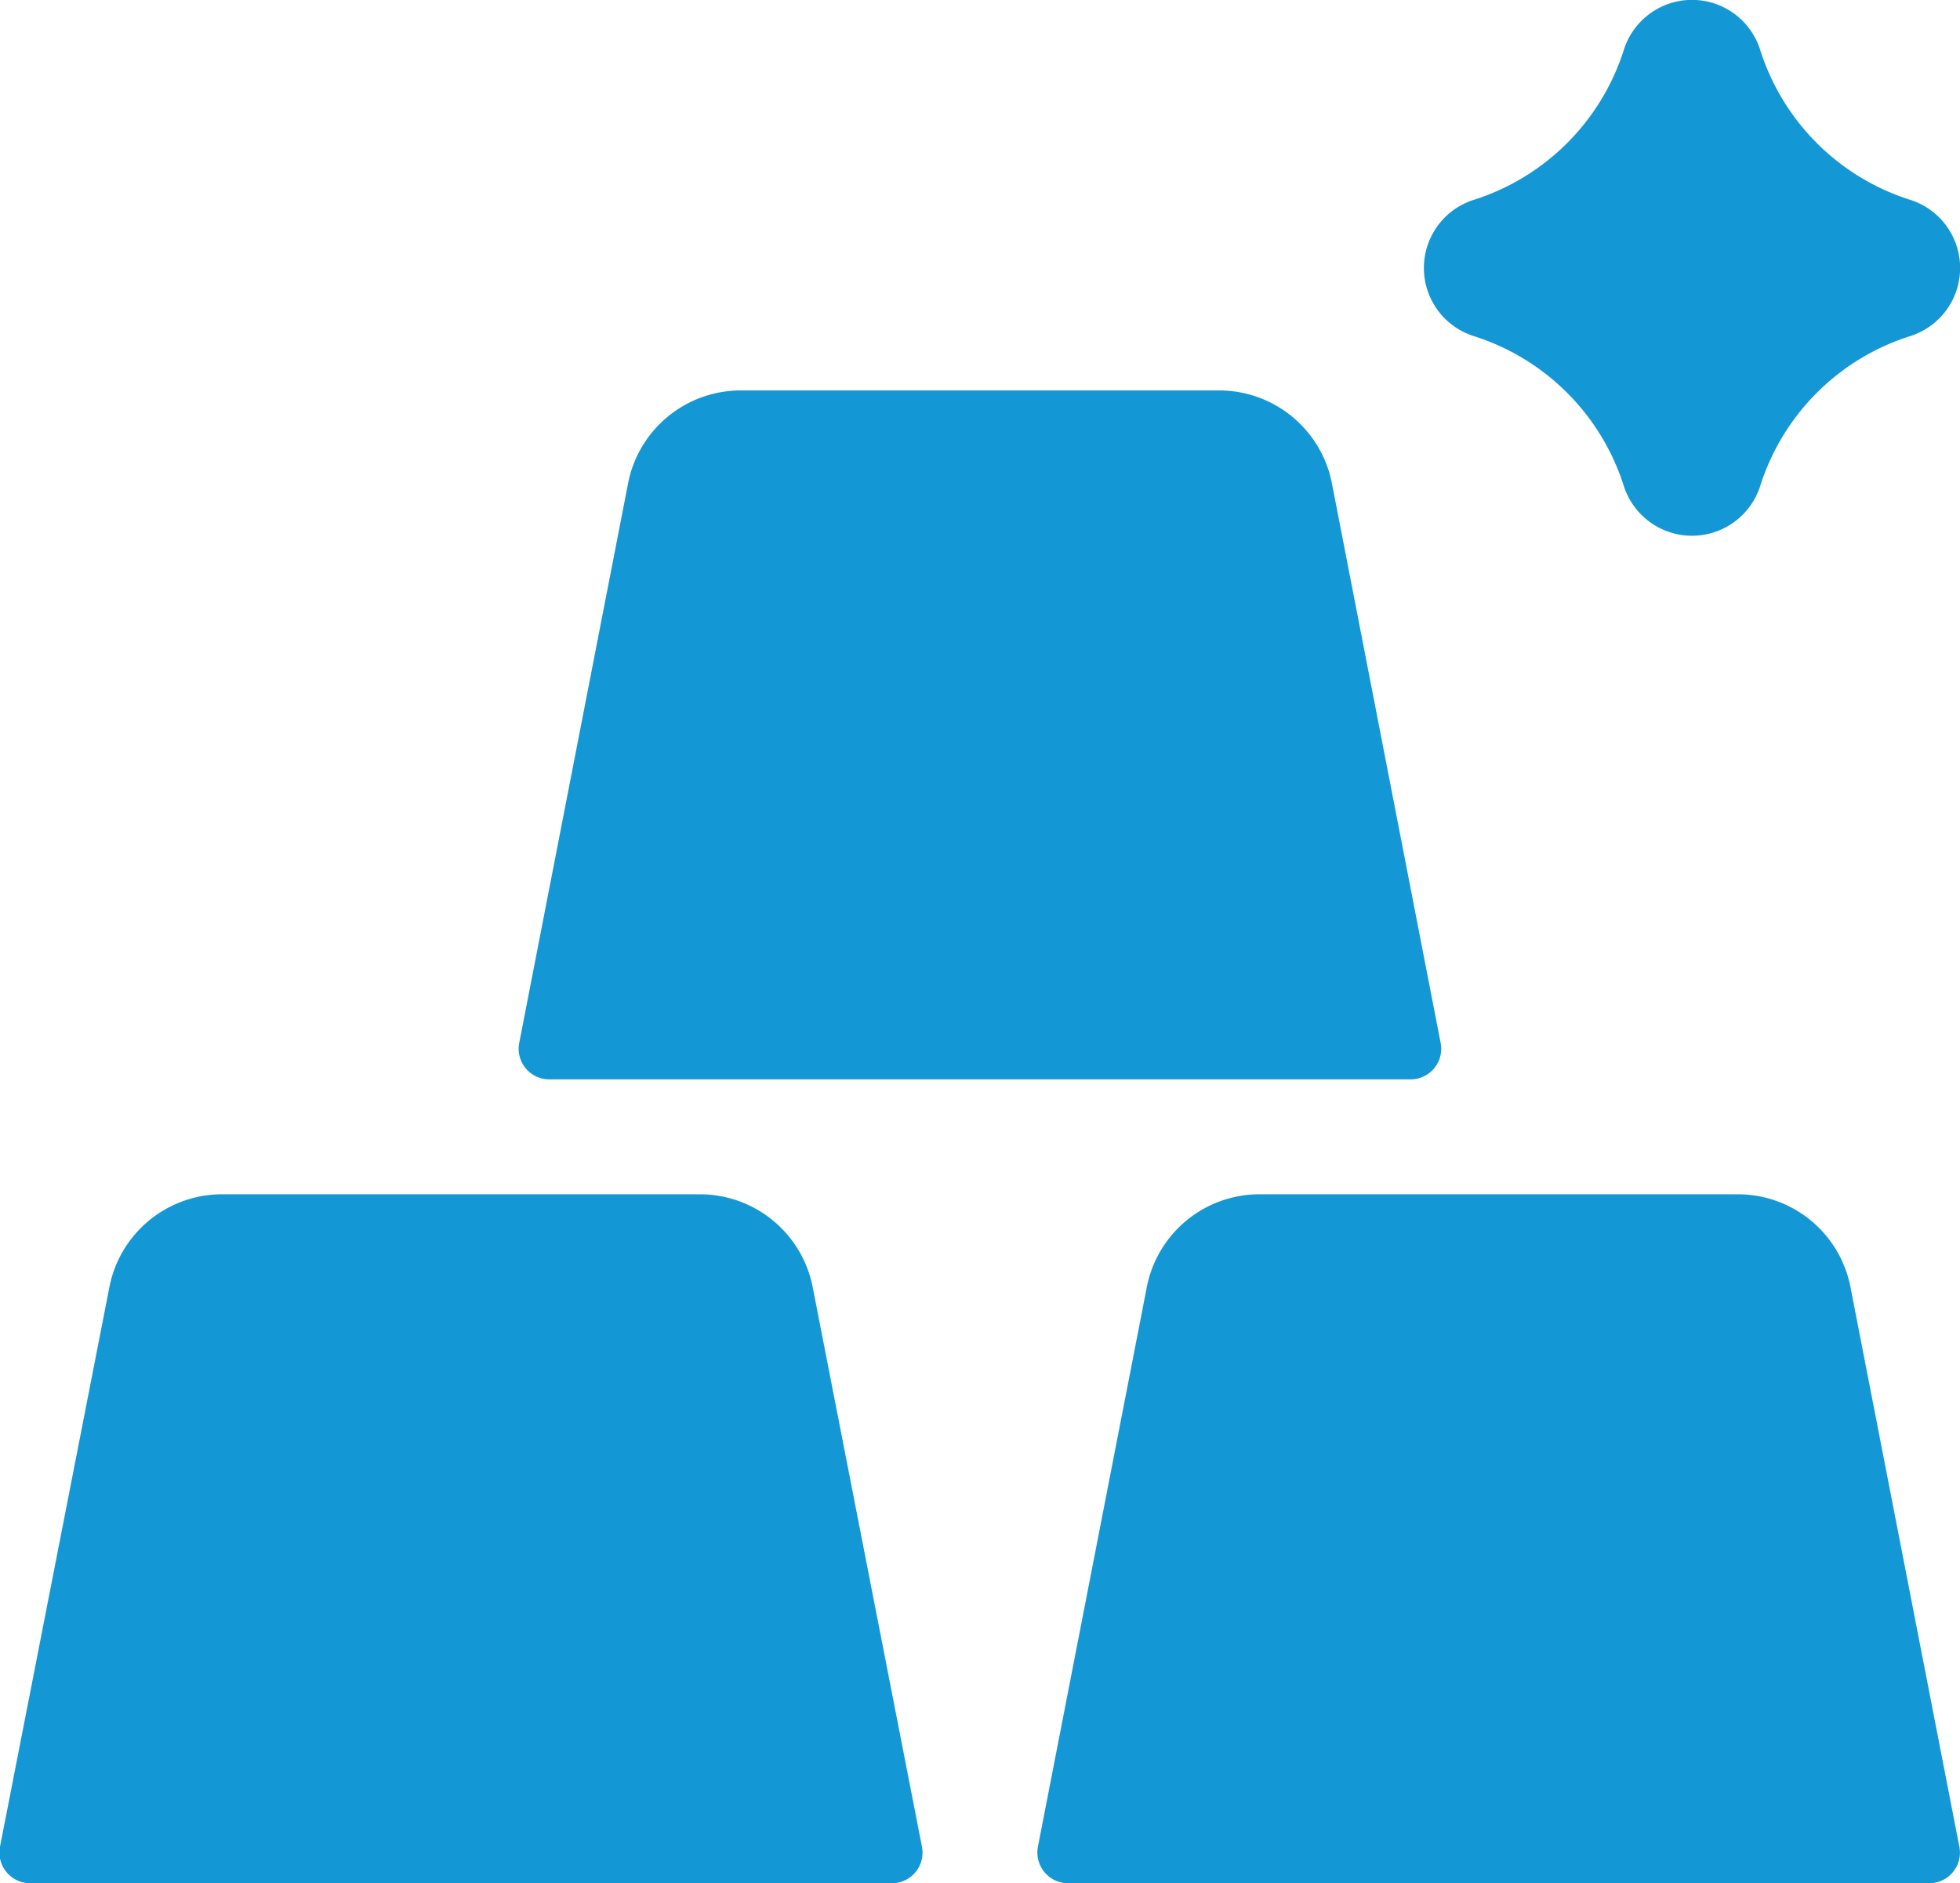
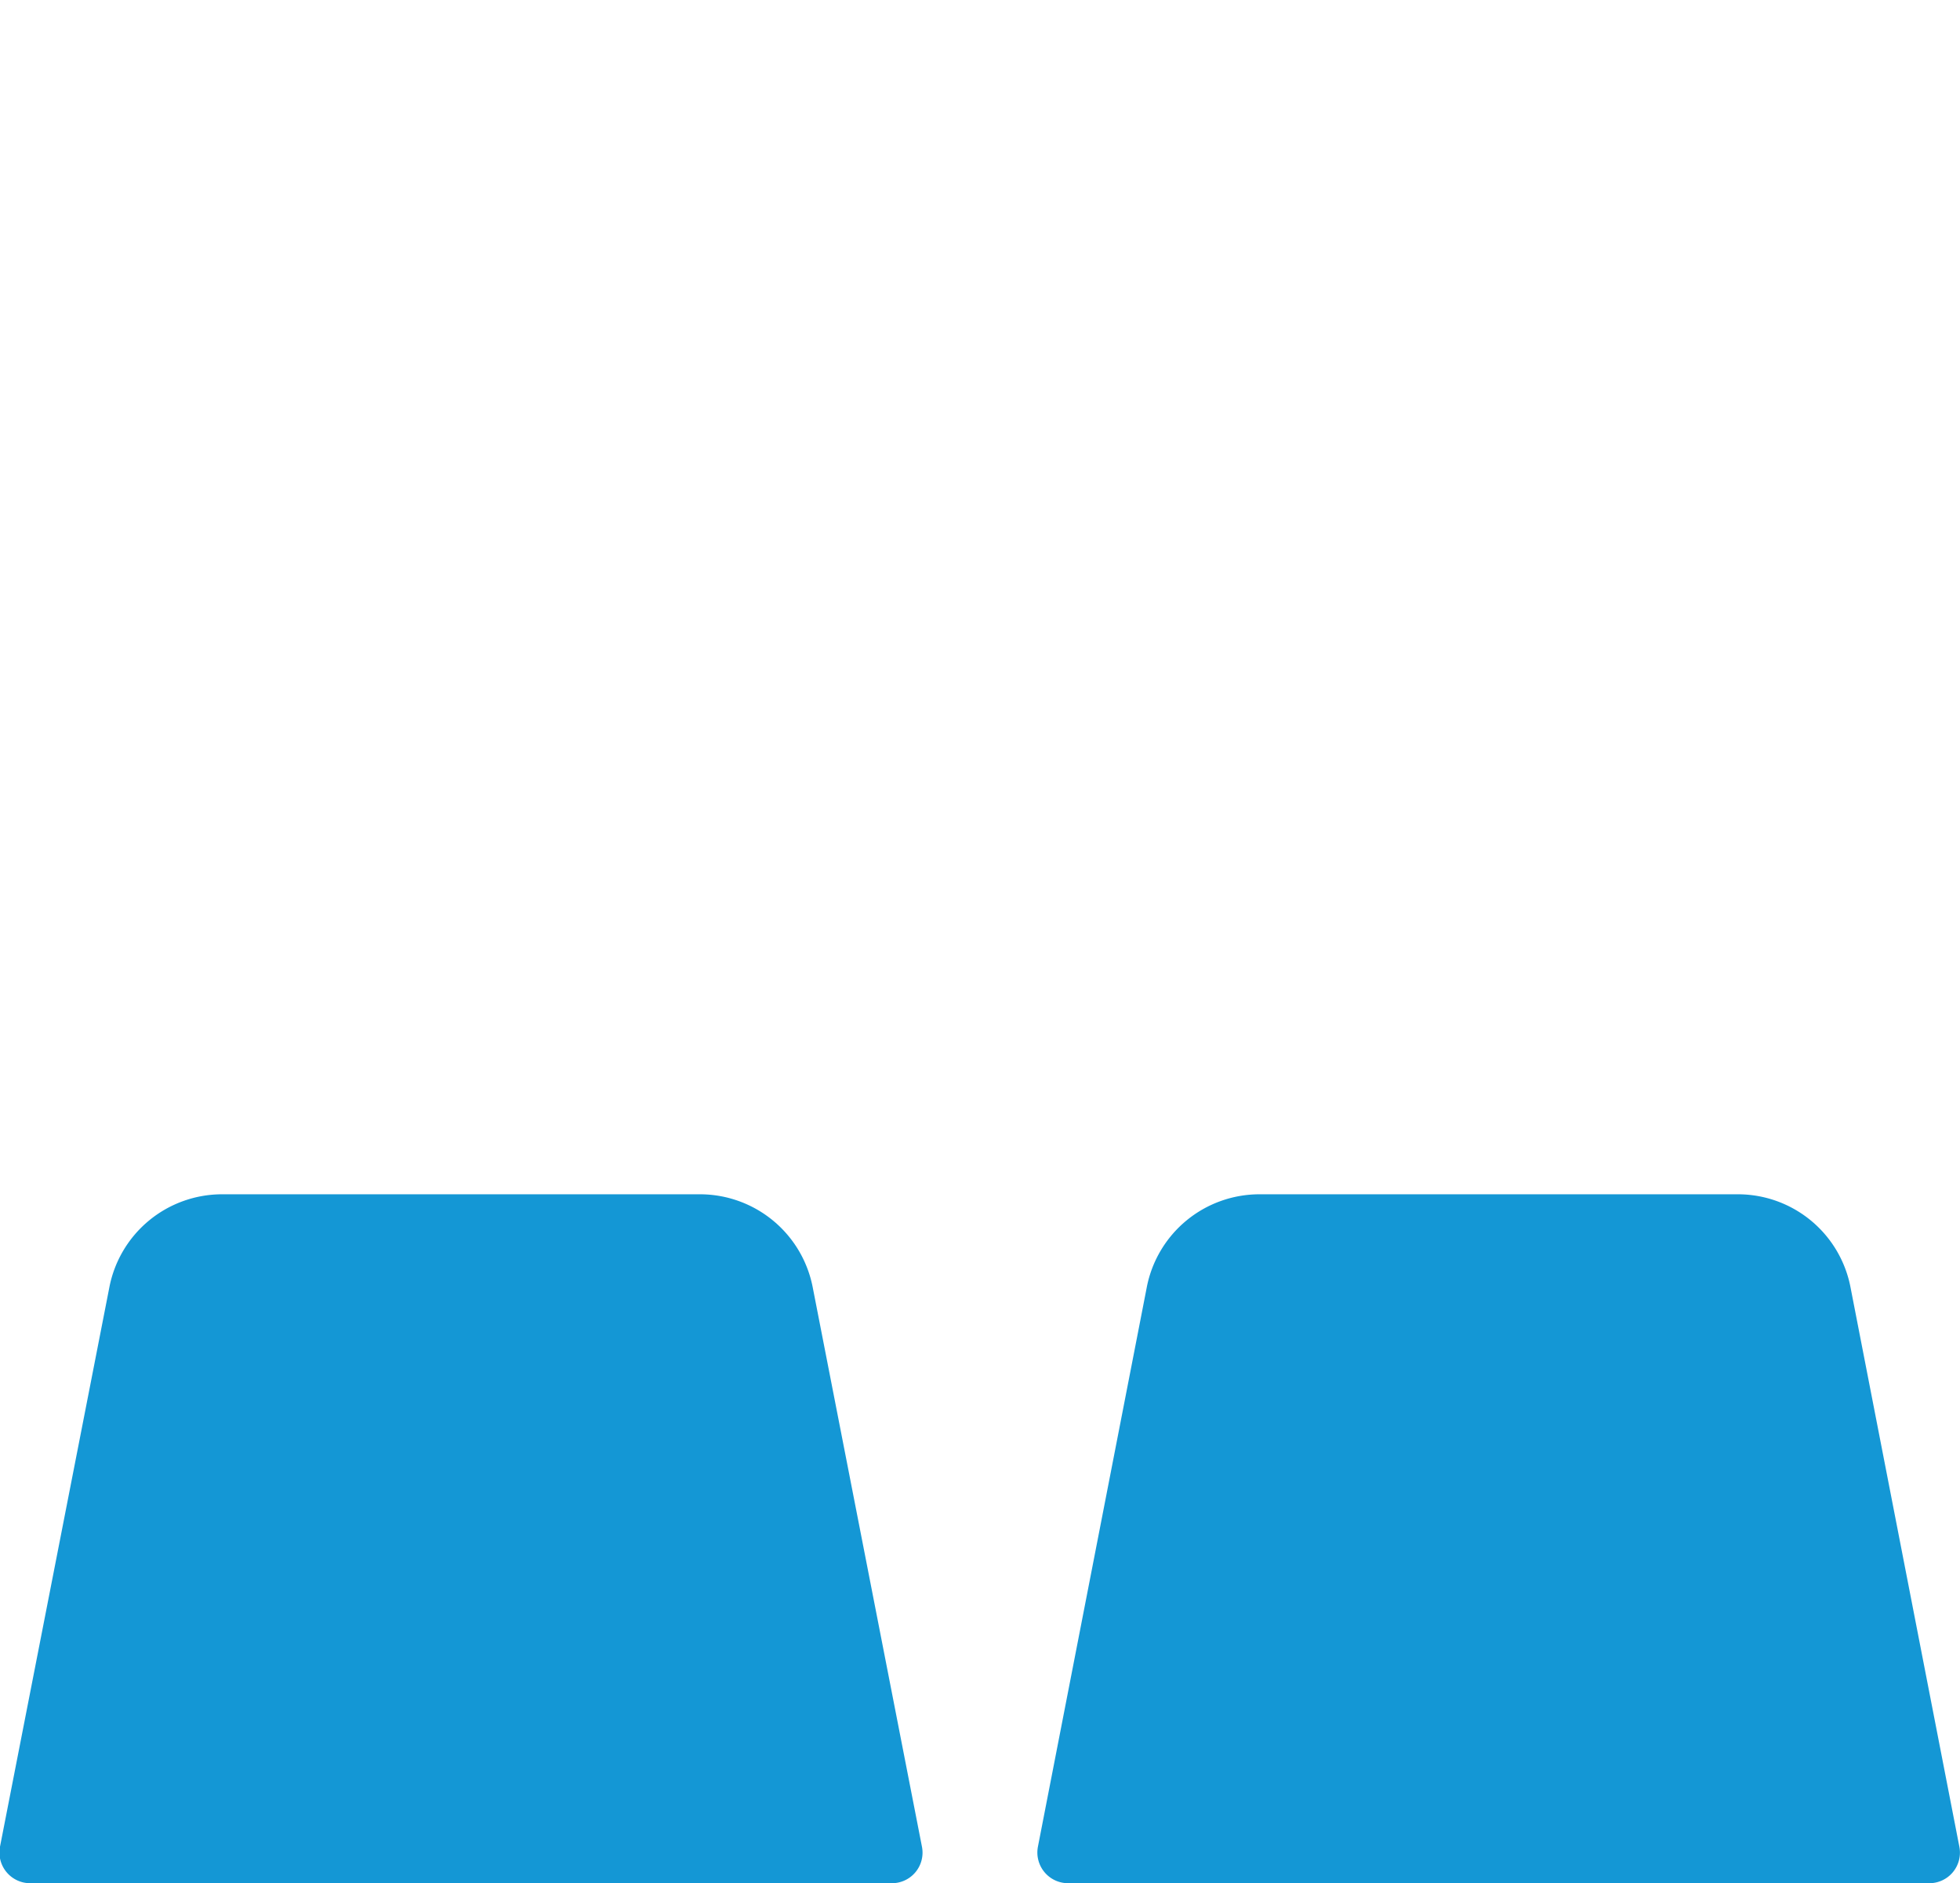
<svg xmlns="http://www.w3.org/2000/svg" viewBox="0 0 151.94 146">
  <defs>
    <style>.cls-1{fill:#1497d5;}</style>
  </defs>
  <g id="Layer_2" data-name="Layer 2">
    <g id="Content">
-       <path class="cls-1" d="M114.26,26.06a17.86,17.86,0,0,1,11.62,11.62,5.55,5.55,0,0,0,10.57,0,17.84,17.84,0,0,1,11.62-11.62,5.54,5.54,0,0,0,0-10.57A17.86,17.86,0,0,1,136.45,3.87a5.54,5.54,0,0,0-10.57,0,17.88,17.88,0,0,1-11.62,11.62,5.54,5.54,0,0,0,0,10.57Z" />
      <path class="cls-1" d="M63,99.79a8.91,8.91,0,0,0-8.74-7.2H17.22a8.9,8.9,0,0,0-8.74,7.2L0,143.17A2.38,2.38,0,0,0,2.38,146H69.14a2.37,2.37,0,0,0,2.33-2.83Z" />
      <path class="cls-1" d="M143.45,99.79a8.89,8.89,0,0,0-8.73-7.2H97.64a8.9,8.9,0,0,0-8.74,7.2l-8.44,43.38A2.38,2.38,0,0,0,82.79,146h66.77a2.37,2.37,0,0,0,2.33-2.83Z" />
-       <path class="cls-1" d="M42.58,83.68h66.77a2.37,2.37,0,0,0,2.33-2.82l-8.43-43.39a8.91,8.91,0,0,0-8.74-7.2H57.43a8.9,8.9,0,0,0-8.74,7.2L40.25,80.86A2.37,2.37,0,0,0,42.58,83.68Z" />
    </g>
  </g>
</svg>